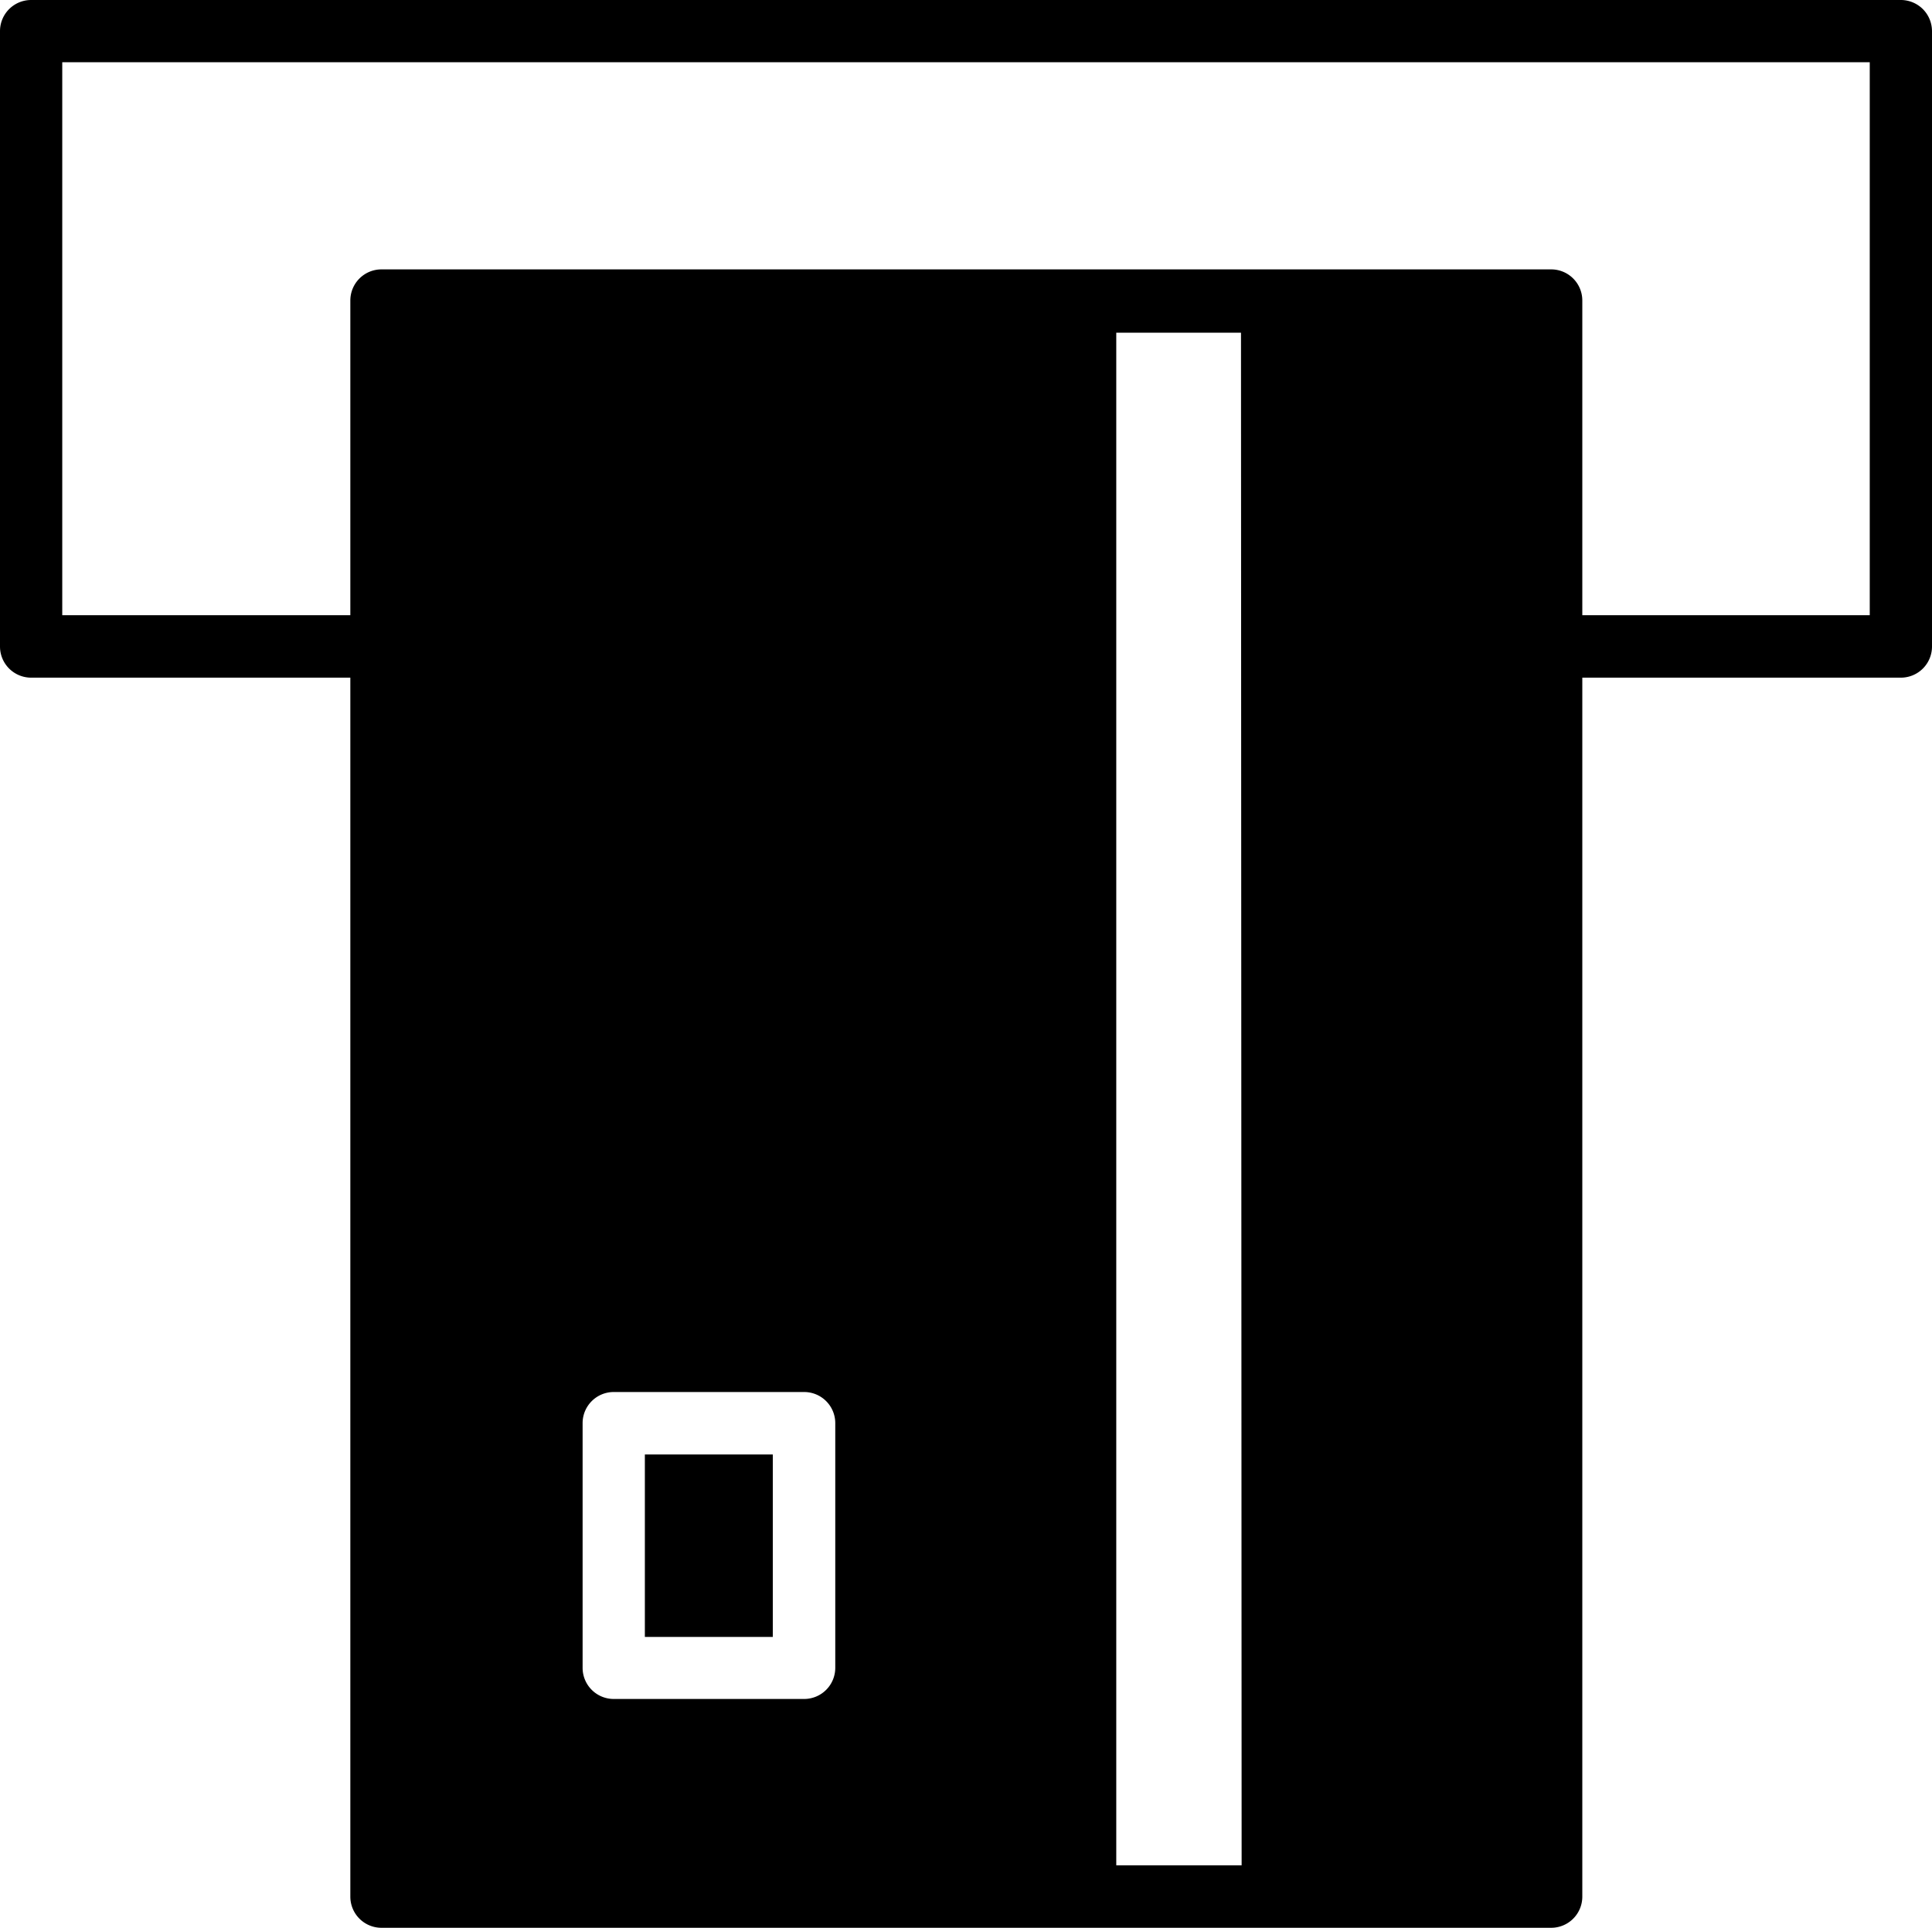
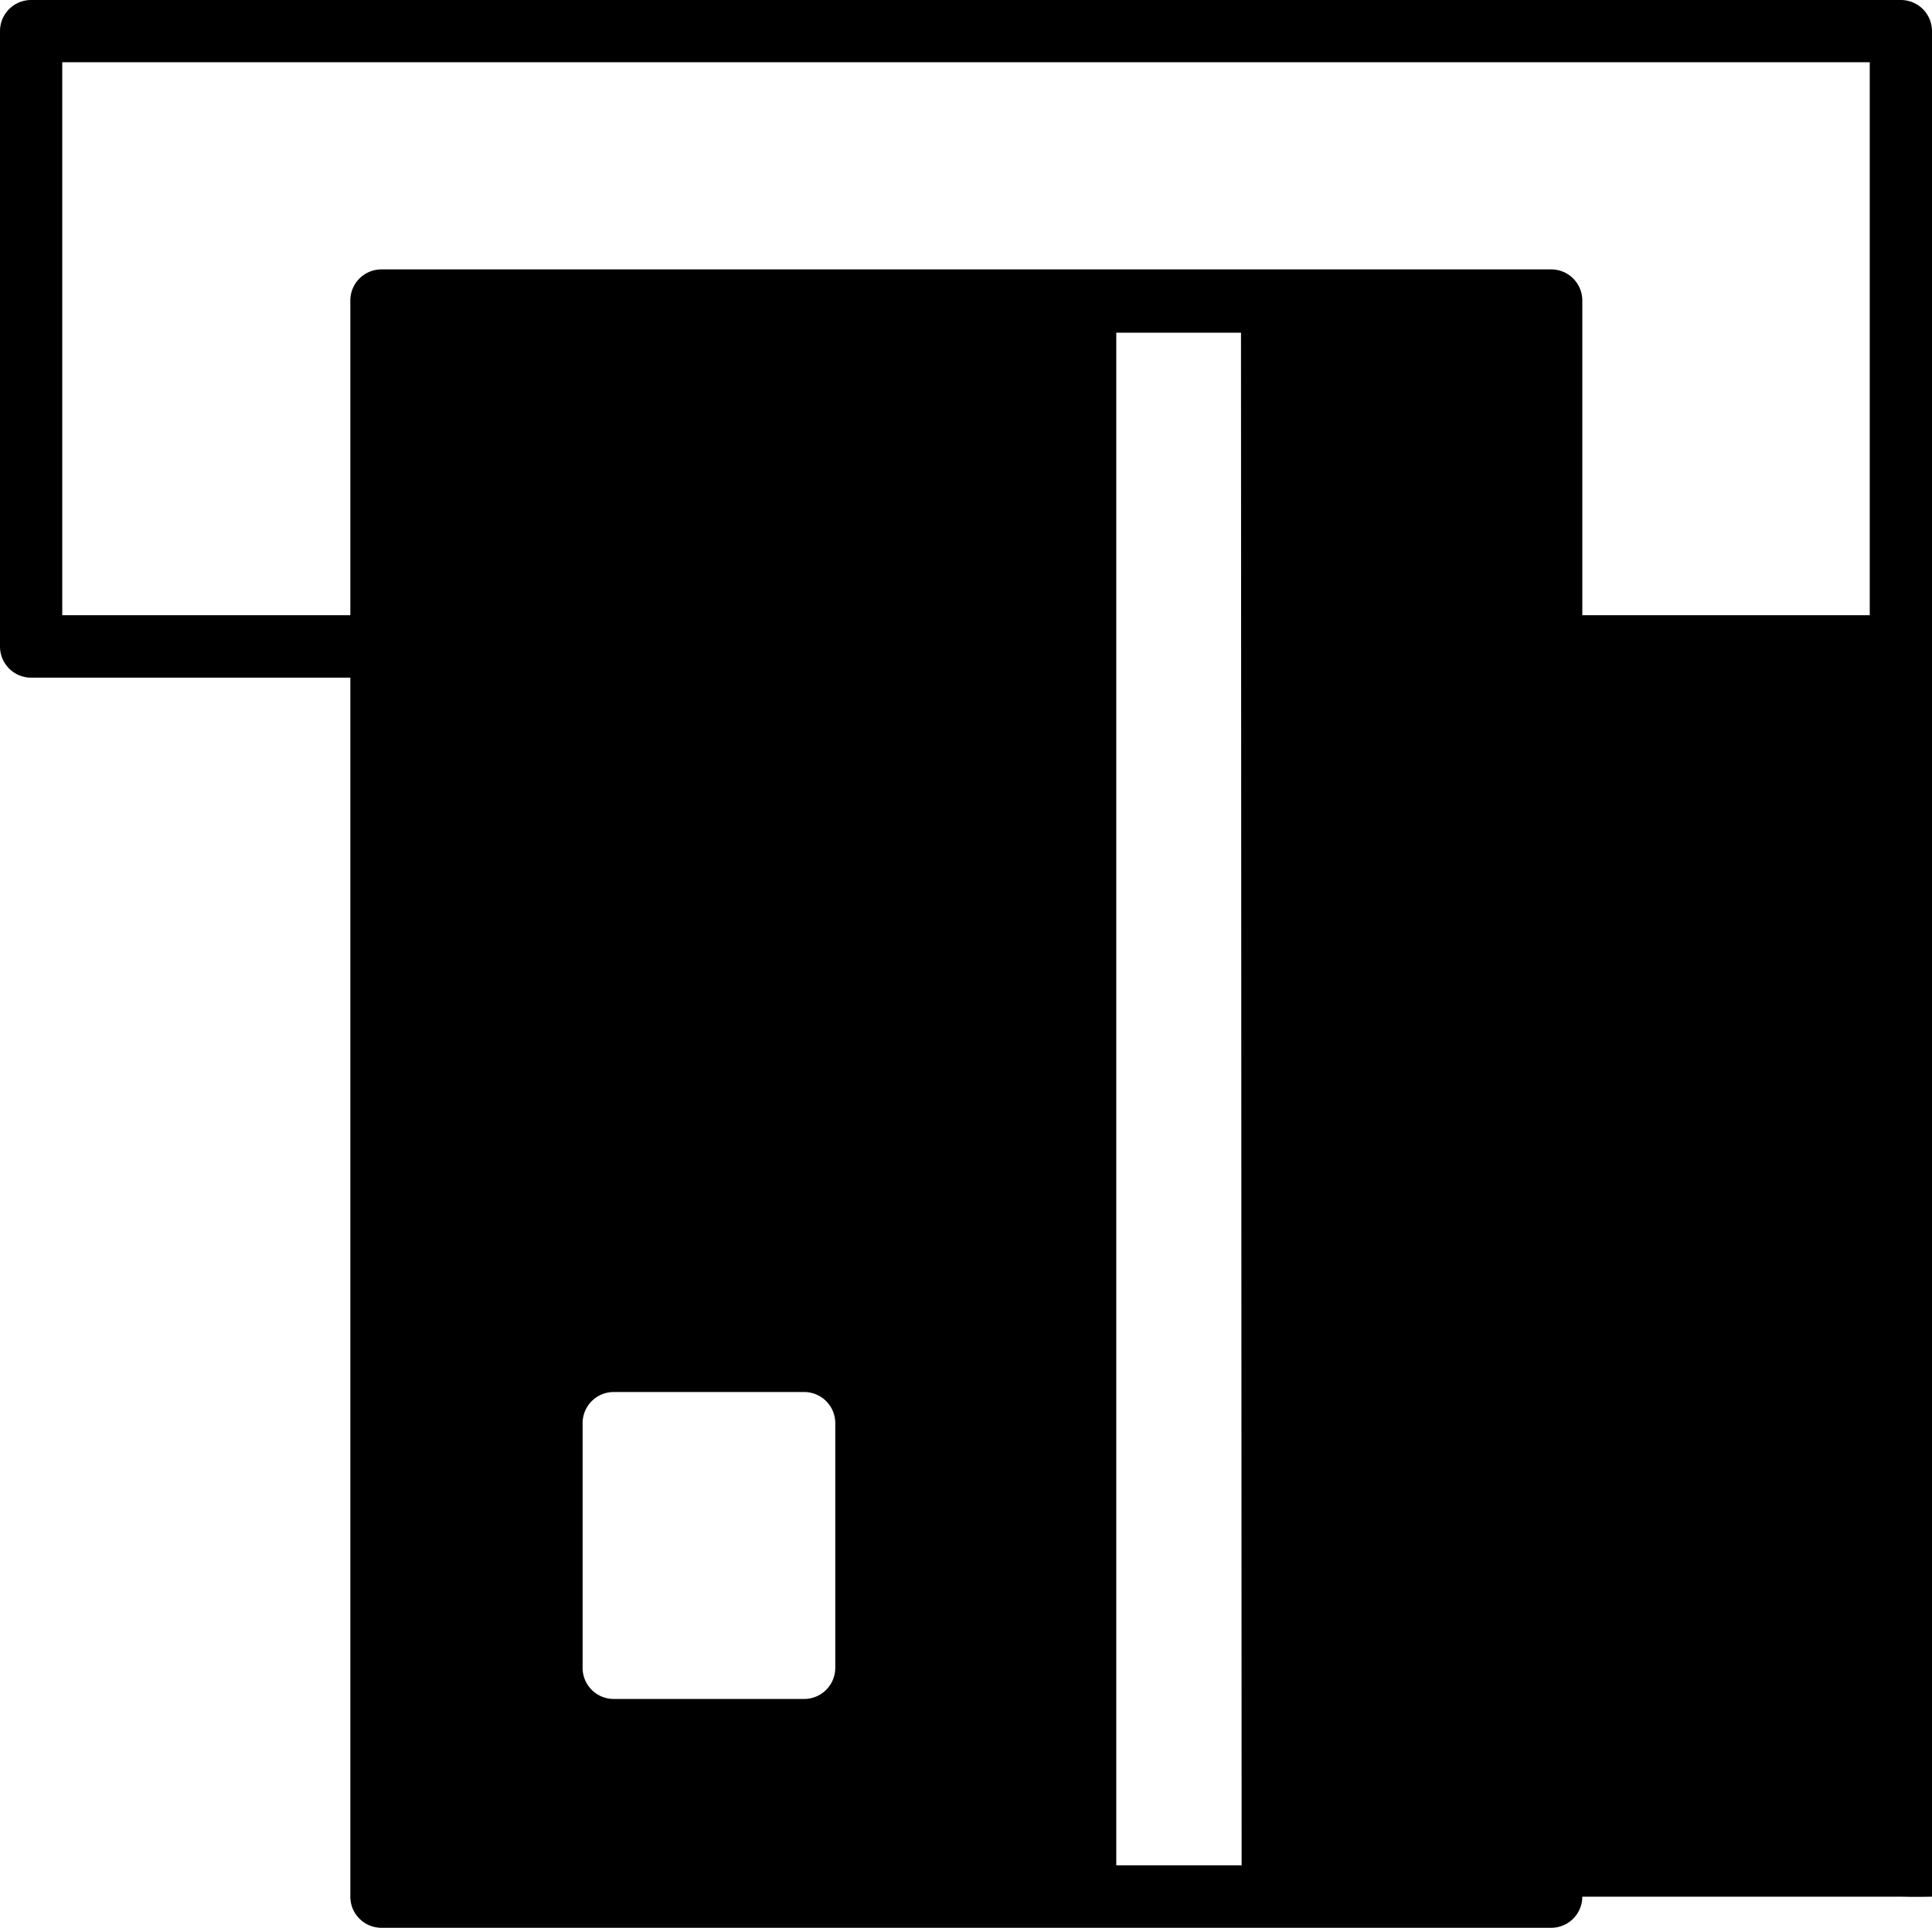
<svg xmlns="http://www.w3.org/2000/svg" viewBox="0 0 90 89.81">
  <title>cart</title>
  <g id="Layer_2" data-name="Layer 2">
    <g id="Layer_1-2" data-name="Layer 1">
-       <rect x="30.04" y="67.76" width="5.96" height="8.5" />
-       <path d="M89.57.42a1.46,1.46,0,0,0-1-.42H1.45A1.45,1.45,0,0,0,0,1.45V30.12a1.45,1.45,0,0,0,1.45,1.45H16.32V88.36a1.45,1.45,0,0,0,1.45,1.45H72.26a1.45,1.45,0,0,0,1.45-1.45V31.57H88.55A1.45,1.45,0,0,0,90,30.12V1.45A1.46,1.46,0,0,0,89.57.42ZM38.91,77.7a1.45,1.45,0,0,1-1.45,1.45H28.59a1.45,1.45,0,0,1-1.45-1.45V66.3a1.45,1.45,0,0,1,1.45-1.45h8.87a1.45,1.45,0,0,1,1.45,1.45Zm18.93,9.2H52V15.5h5.81ZM87.1,28.66H73.71V14a1.45,1.45,0,0,0-1.45-1.45H17.77A1.45,1.45,0,0,0,16.32,14V28.66H2.9V2.9H87.1Z" />
+       <path d="M89.57.42a1.46,1.46,0,0,0-1-.42H1.45A1.45,1.45,0,0,0,0,1.45V30.12a1.45,1.45,0,0,0,1.45,1.45H16.32V88.36a1.45,1.45,0,0,0,1.45,1.45H72.26a1.45,1.45,0,0,0,1.45-1.45H88.55A1.45,1.45,0,0,0,90,30.12V1.45A1.46,1.46,0,0,0,89.57.42ZM38.91,77.7a1.45,1.45,0,0,1-1.45,1.45H28.59a1.45,1.45,0,0,1-1.45-1.45V66.3a1.45,1.45,0,0,1,1.45-1.45h8.87a1.45,1.45,0,0,1,1.45,1.45Zm18.93,9.2H52V15.5h5.81ZM87.1,28.66H73.71V14a1.45,1.45,0,0,0-1.45-1.45H17.77A1.45,1.45,0,0,0,16.32,14V28.66H2.9V2.9H87.1Z" />
    </g>
  </g>
</svg>